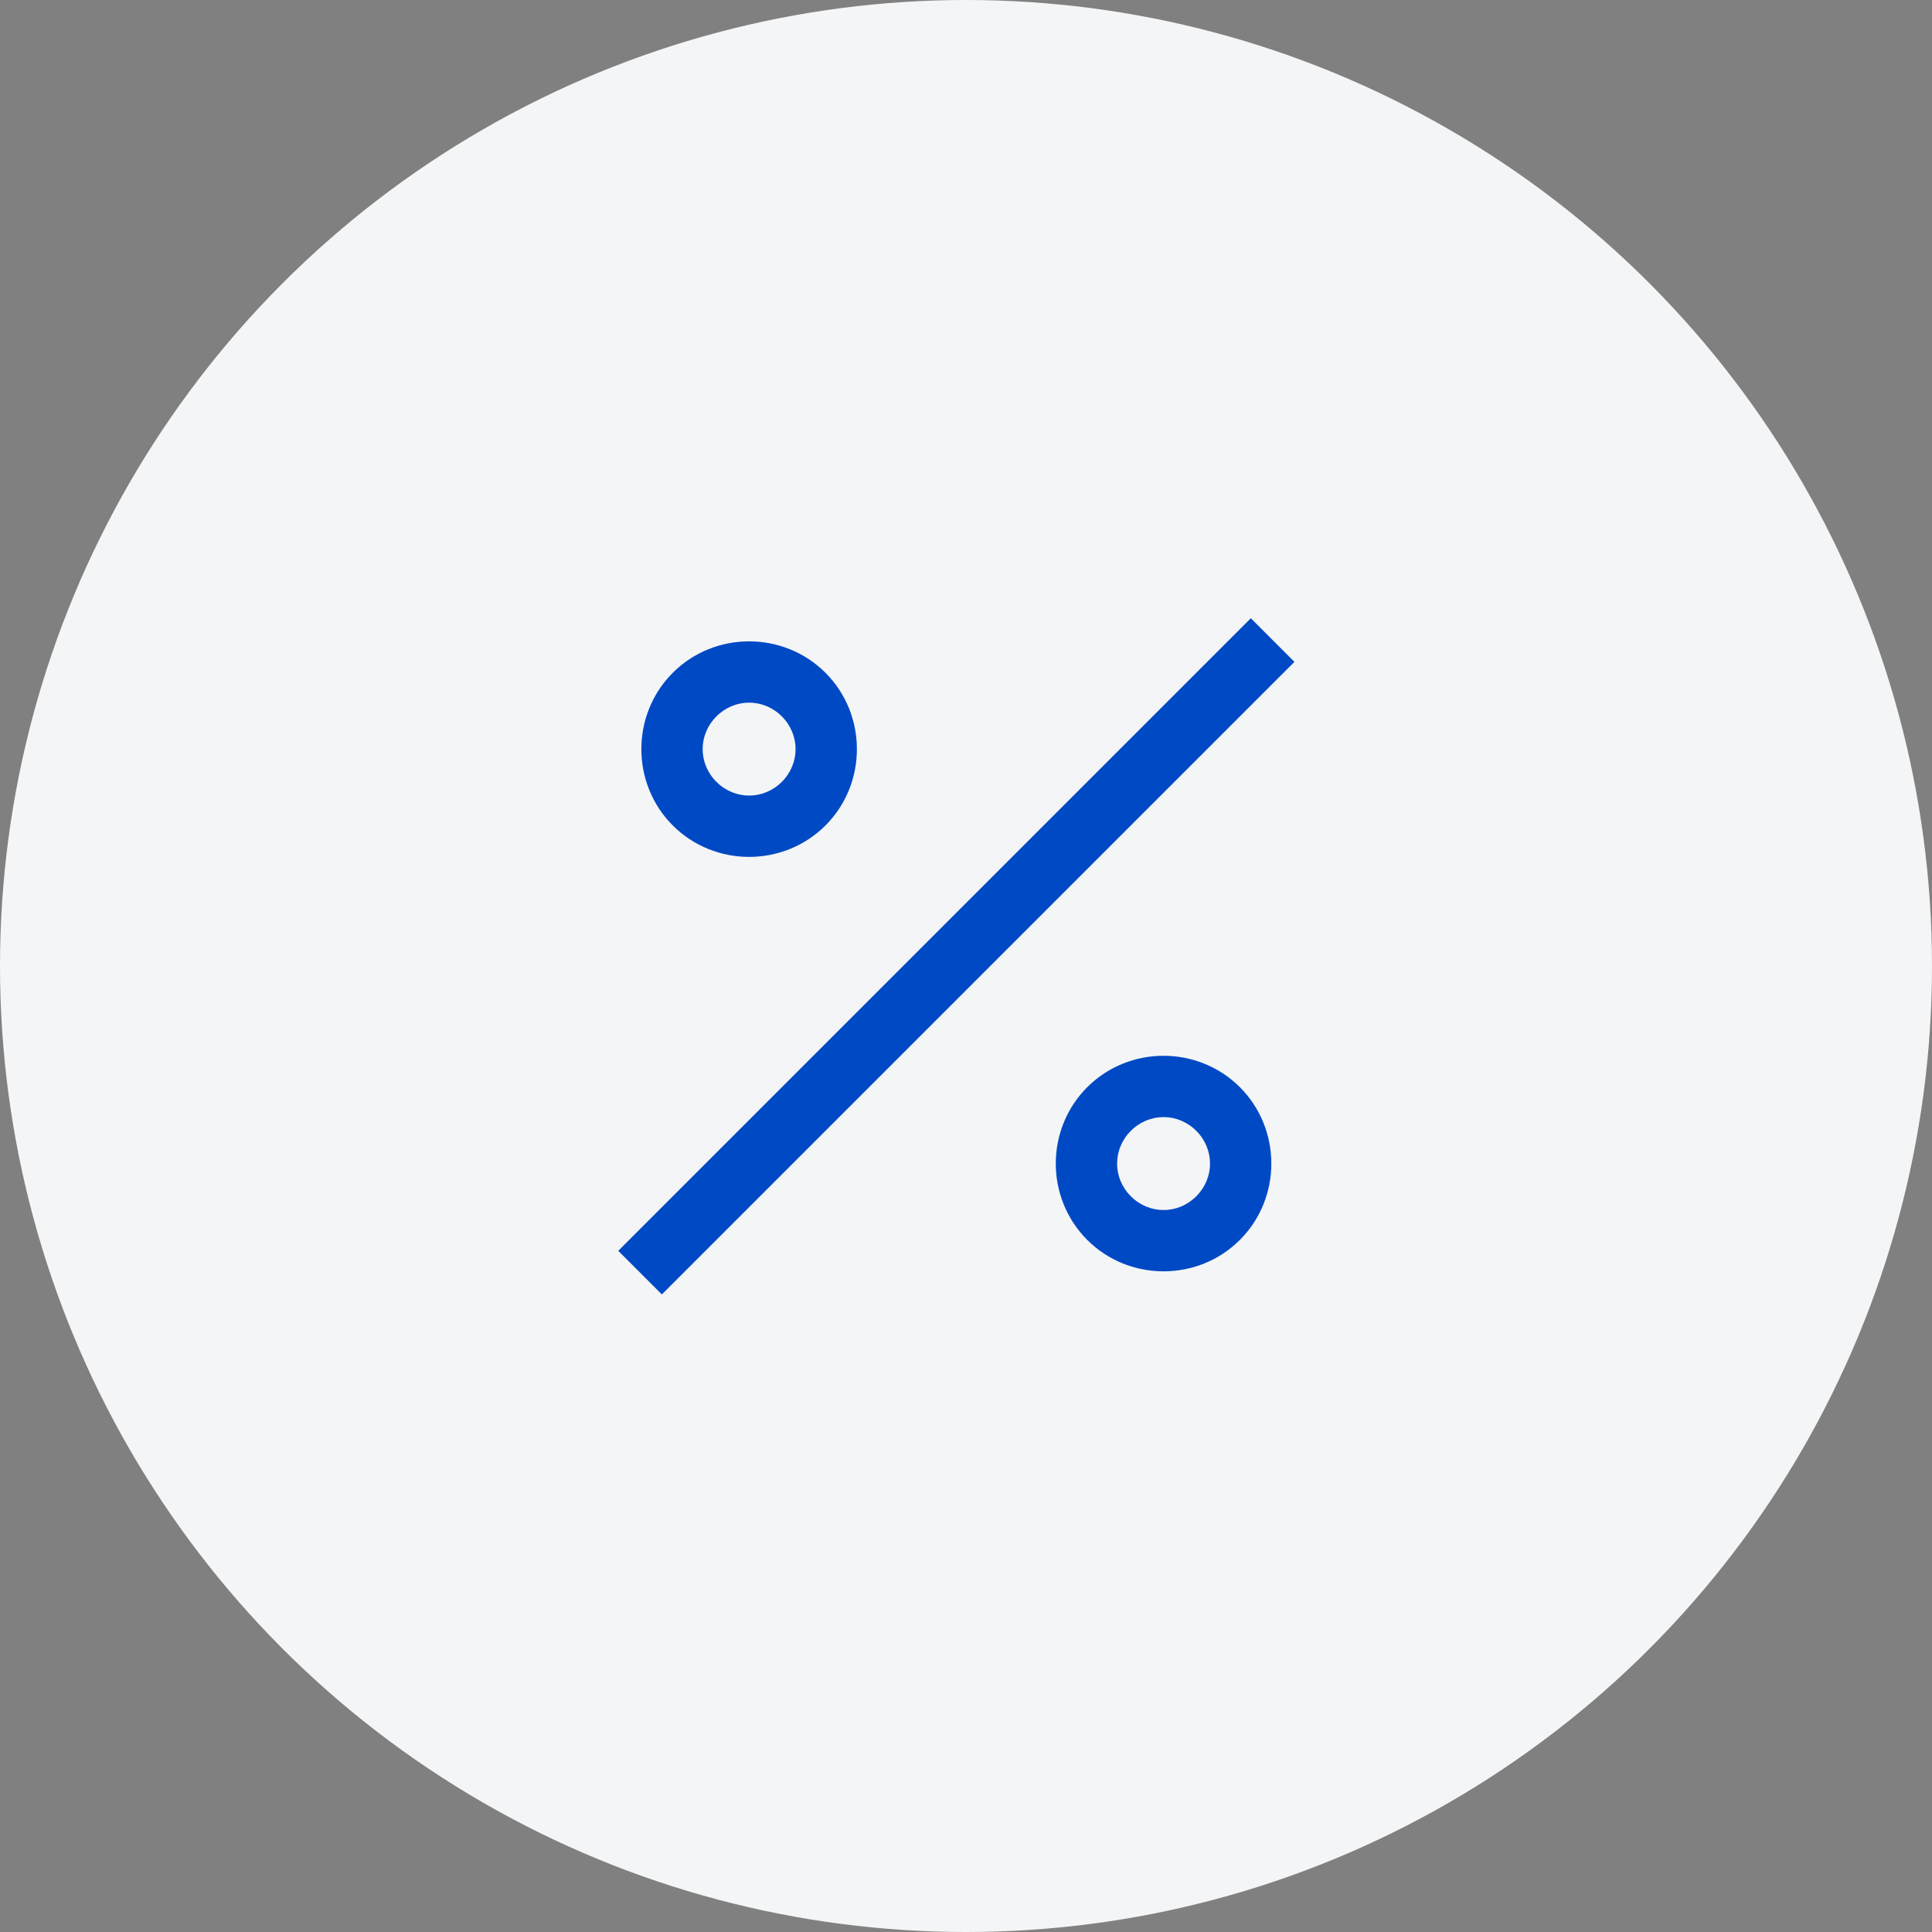
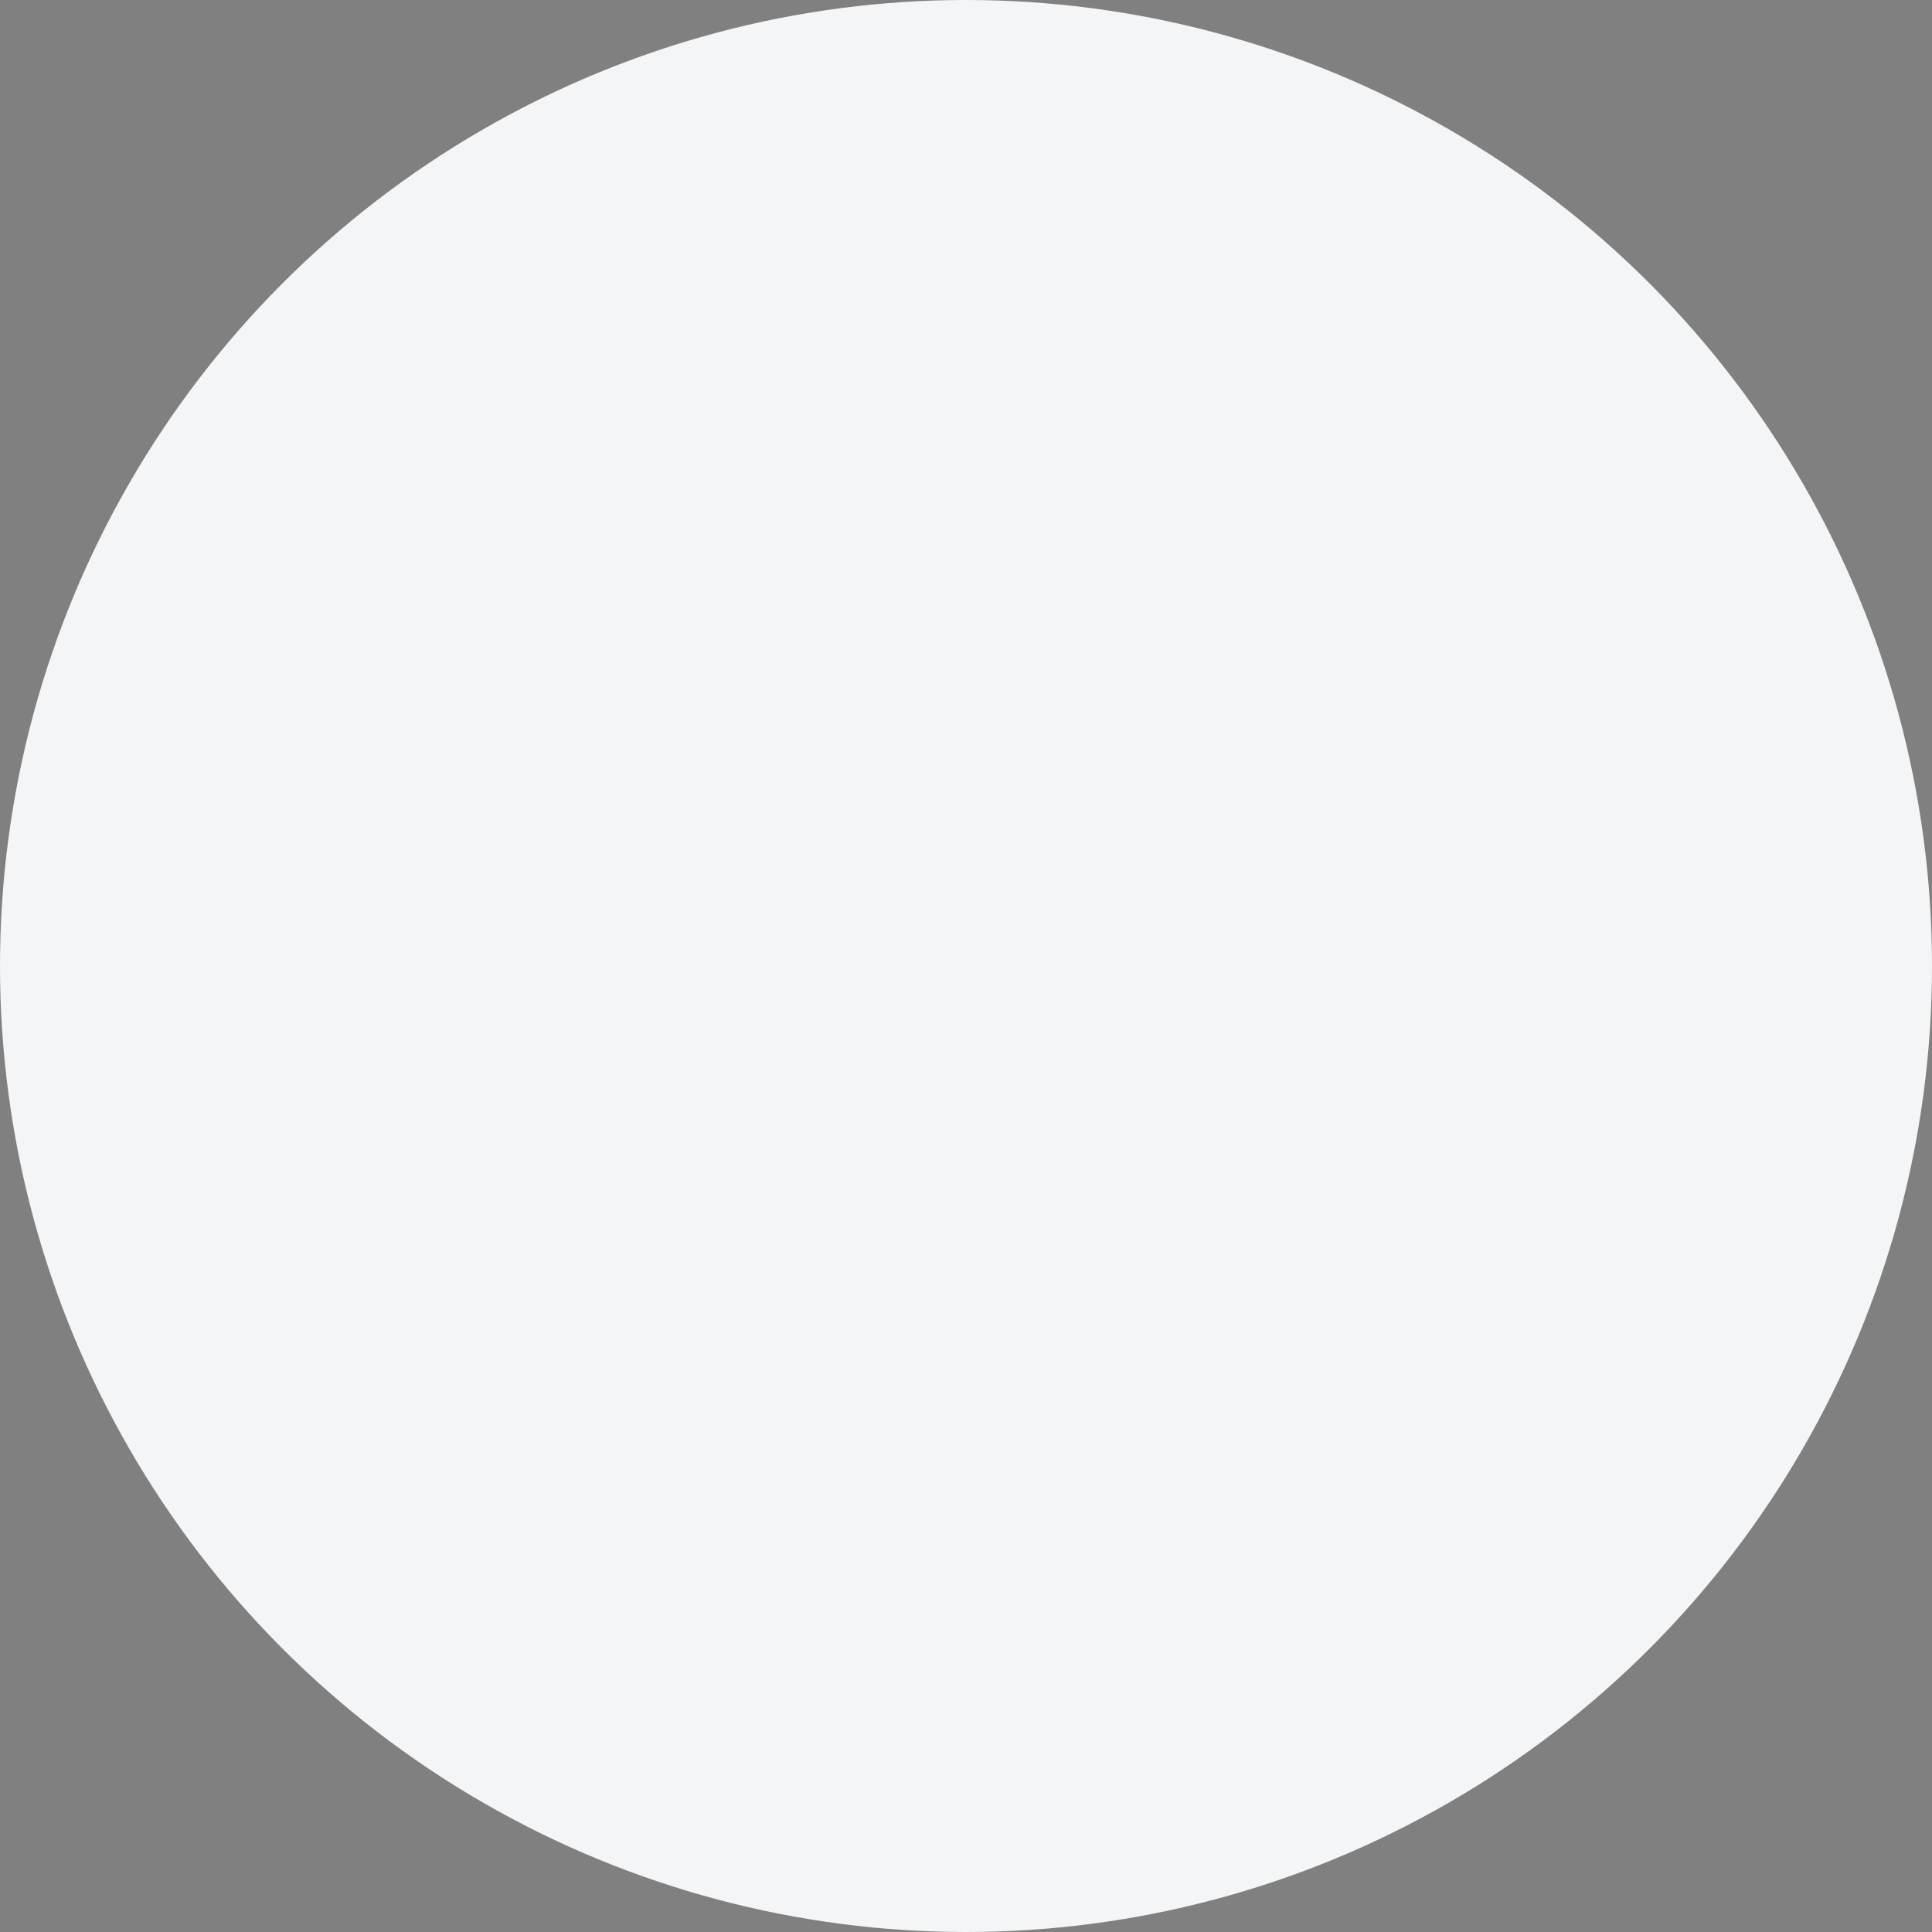
<svg xmlns="http://www.w3.org/2000/svg" width="100" height="100" viewBox="0 0 100 100" fill="none">
  <rect x="0" y="0" width="100" height="100" fill="#808080" stroke="none" />
  <circle cx="50" cy="50" r="50" fill="#F4F5F6" />
-   <path d="M2.823 2.823C0.654 4.992 0.654 8.557 2.823 10.726C4.992 12.895 8.557 12.895 10.726 10.726C12.895 8.557 12.895 4.992 10.726 2.823C8.557 0.654 4.992 0.654 2.823 2.823ZM5.081 5.081C6.029 4.132 7.519 4.132 8.468 5.081C9.416 6.029 9.416 7.519 8.468 8.468C7.519 9.416 6.029 9.416 5.081 8.468C4.132 7.519 4.132 6.029 5.081 5.081ZM0 32.742L2.258 35L35 2.258L32.742 0L0 32.742ZM24.274 24.274C22.105 26.443 22.105 30.008 24.274 32.177C26.443 34.346 30.008 34.346 32.177 32.177C34.346 30.008 34.346 26.443 32.177 24.274C30.008 22.105 26.443 22.105 24.274 24.274ZM26.532 26.532C27.481 25.584 28.971 25.584 29.919 26.532C30.868 27.481 30.868 28.971 29.919 29.919C28.971 30.868 27.481 30.868 26.532 29.919C25.584 28.971 25.584 27.481 26.532 26.532Z" transform="translate(32 32)" fill="#0049C5" />
</svg>